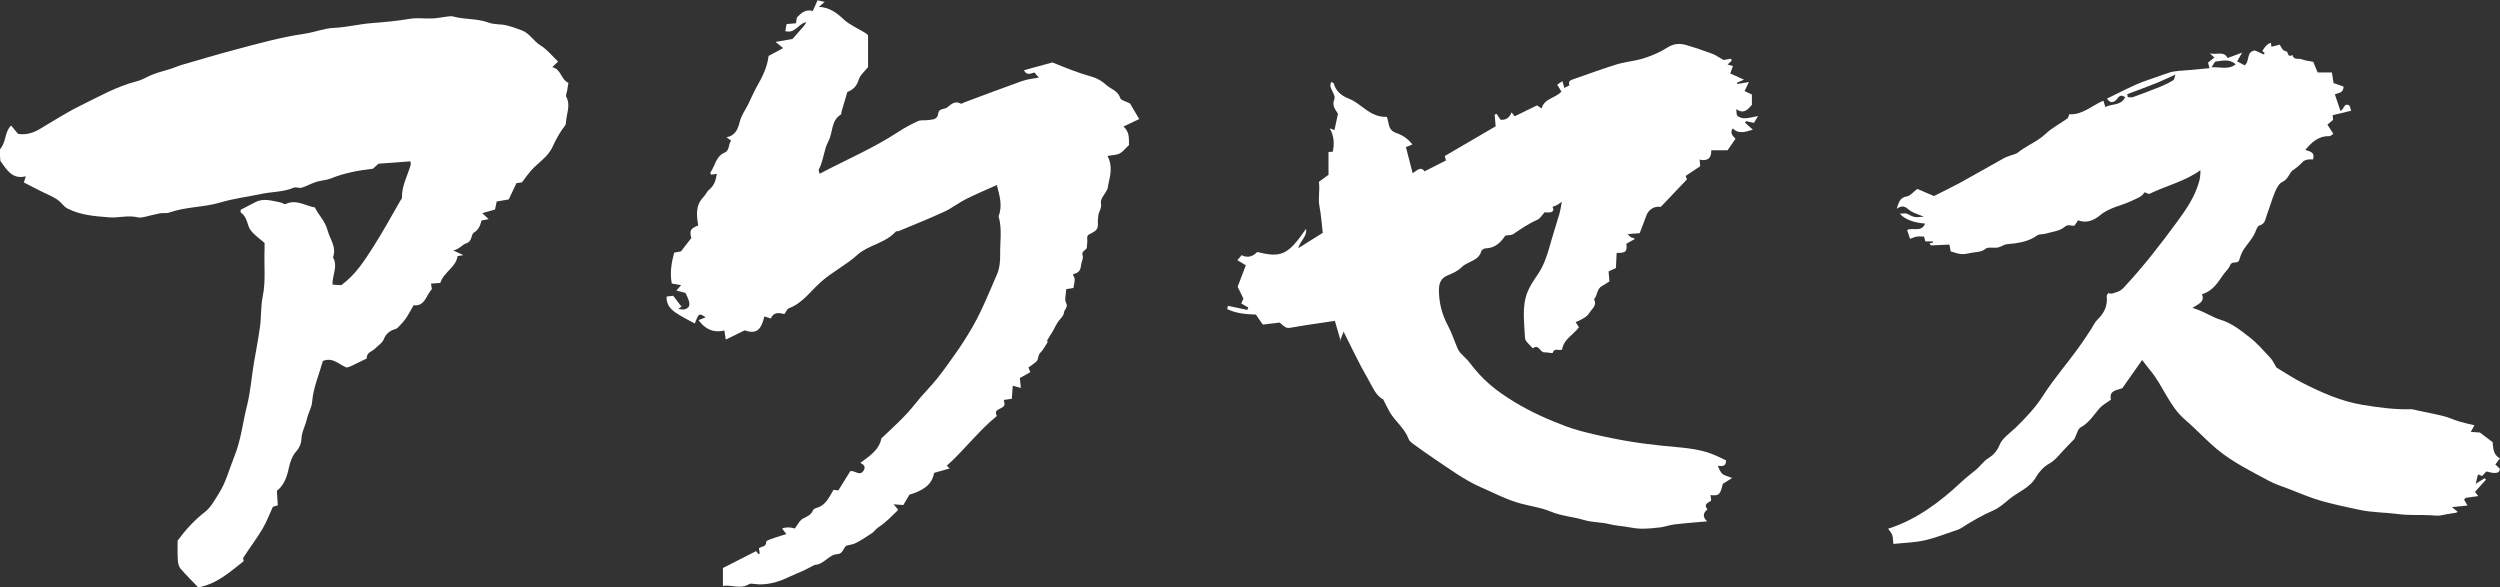
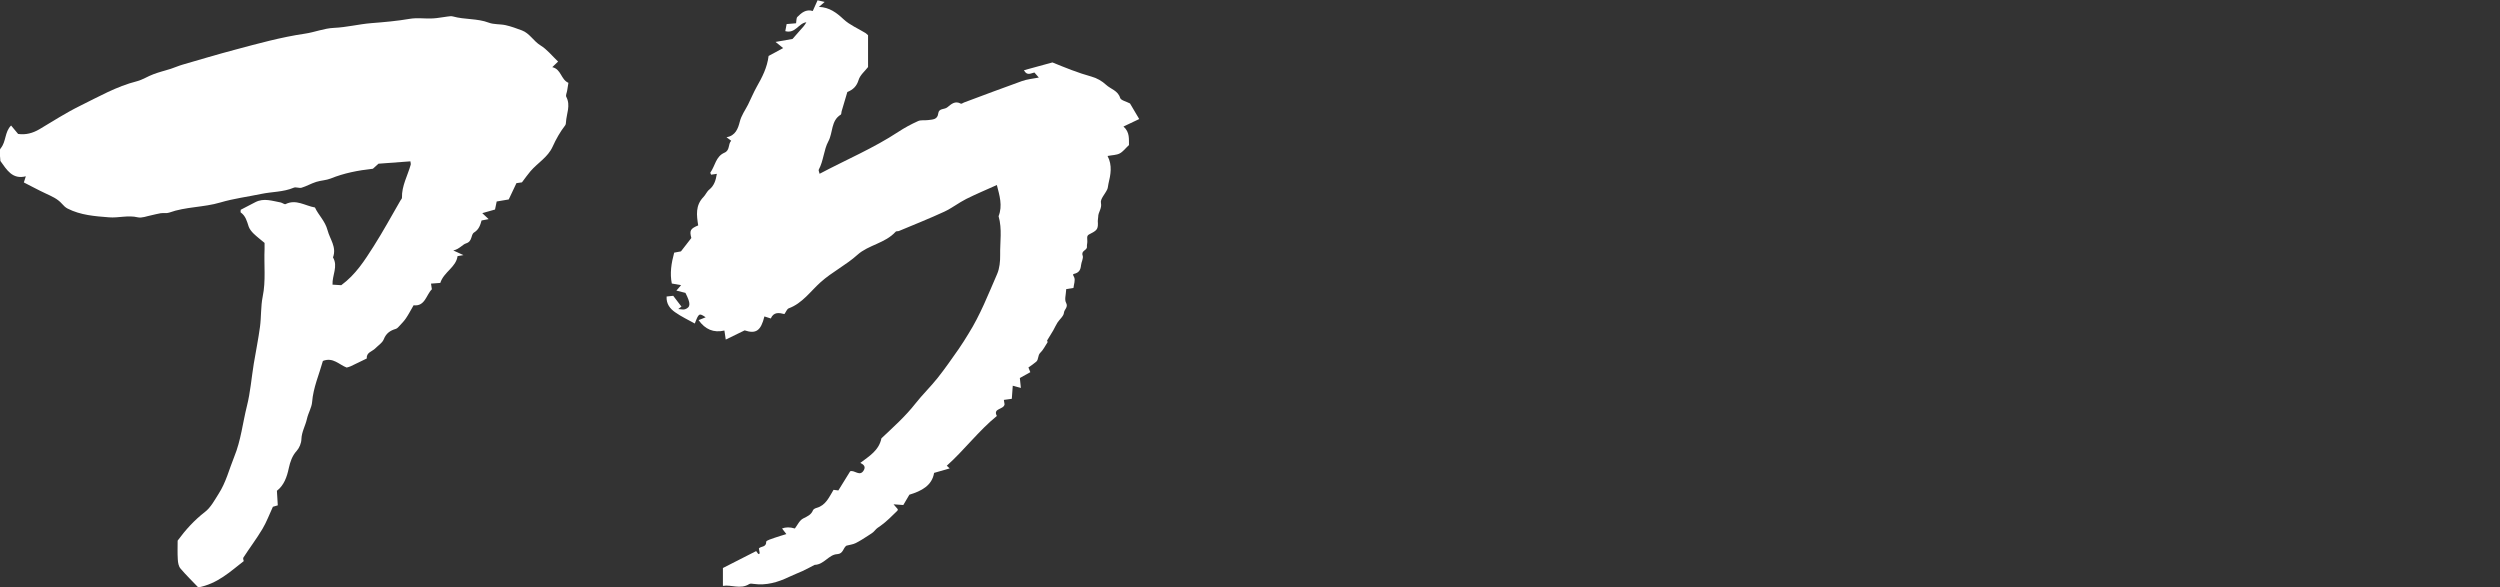
<svg xmlns="http://www.w3.org/2000/svg" id="_レイヤー_2" data-name="レイヤー 2" viewBox="0 0 317.5 74.59">
  <rect x="0" y="0" width="317.5" height="74.59" fill="#333333" stroke="none" />
  <defs>
    <style>
      .cls-1 {
        fill: #fff;
        stroke-width: 0px;
      }
    </style>
  </defs>
  <g id="_レイヤー_1-2" data-name="レイヤー 1">
    <g>
      <path class="cls-1" d="m25.17,74.59c-.74-.78-1.54-1.55-2.25-2.39-.24-.28-.32-.75-.34-1.15-.05-.8-.02-1.6-.02-2.39,1.01-1.38,2.13-2.61,3.49-3.66.72-.56,1.2-1.48,1.71-2.28.94-1.45,1.35-3.14,1.99-4.72.85-2.07,1.07-4.29,1.61-6.44.44-1.75.58-3.58.87-5.37.26-1.57.58-3.12.79-4.69.17-1.27.09-2.58.34-3.82.42-2.02.15-4.04.24-6.06.01-.27,0-.55,0-.77-.51-.43-.99-.79-1.41-1.2-.25-.25-.5-.56-.61-.88-.22-.67-.38-1.35-1.01-1.79-.04-.03,0-.18,0-.34.61-.32,1.24-.65,1.87-.97,1.07-.55,2.14-.15,3.2.04.22.04.49.28.63.21,1.33-.66,2.46.21,3.73.43.44.97,1.28,1.69,1.6,2.89.3,1.15,1.18,2.13.69,3.45.67,1.13-.11,2.25-.06,3.46.43.03.83.05,1.11.07,1.84-1.35,2.97-3.15,4.1-4.92,1.21-1.9,2.29-3.89,3.42-5.84.07-.12.2-.24.19-.35-.04-1.51.72-2.8,1.11-4.19.03-.12-.02-.26-.04-.43-1.3.1-2.58.19-4.05.3-.16.14-.46.42-.71.64-1.89.21-3.66.55-5.36,1.24-.58.23-1.24.24-1.84.43-.64.2-1.23.55-1.86.74-.3.09-.72-.13-1,0-1.33.56-2.76.5-4.13.79-1.72.36-3.48.58-5.17,1.08-2.14.64-4.41.53-6.51,1.29-.33.12-.73.02-1.09.08-.4.06-.79.18-1.18.26-.58.11-1.2.38-1.72.26-1.25-.3-2.46.1-3.66,0-1.79-.14-3.6-.27-5.25-1.11-.28-.14-.52-.38-.73-.62-.56-.64-1.32-.95-2.06-1.3-.93-.43-1.84-.93-2.77-1.4.11-.33.16-.51.25-.78-1.72.43-2.42-.83-3.23-1.95,0-.54-.23-1.29.04-1.61.71-.85.49-2.08,1.32-2.89.31.37.59.71.89,1.07.98.14,1.86-.1,2.71-.6,1.71-1.02,3.39-2.1,5.18-2.98,2.34-1.15,4.62-2.46,7.19-3.11.74-.19,1.4-.64,2.12-.9.71-.27,1.46-.45,2.19-.68.51-.17,1.01-.39,1.53-.54,2.21-.64,4.41-1.3,6.64-1.89,2.92-.78,5.84-1.59,8.84-2.03,1.25-.18,2.47-.69,3.71-.74,1.61-.07,3.15-.47,4.73-.6,1.65-.13,3.28-.27,4.91-.55.94-.16,1.94,0,2.91-.05.63-.03,1.26-.17,1.88-.24.23-.03.48-.07.69-.01,1.49.42,3.07.23,4.55.79.66.25,1.44.16,2.15.32.7.16,1.38.41,2.05.66.99.37,1.48,1.37,2.37,1.91.82.5,1.46,1.32,2.23,2.05-.28.26-.45.43-.74.71,1.15.26,1.08,1.57,2.05,1.99-.06.37-.11.68-.16.99-.04.27-.21.6-.11.79.58,1.1.02,2.15-.04,3.23,0,.13-.03.29-.1.39-.65.84-1.16,1.75-1.6,2.72-.6,1.33-1.9,2.05-2.81,3.11-.34.4-.65.84-1.08,1.41-.1.01-.41.06-.7.1-.33.69-.64,1.35-.98,2.07-.48.08-.99.17-1.53.26-.06.29-.13.64-.21,1.02-.5.14-.97.27-1.62.46.35.33.55.52.81.76-.29.05-.57.11-.9.17-.16.58-.33,1.14-.94,1.52-.46.28-.18,1.13-1.03,1.39-.44.13-.84.73-1.62.9.43.2.72.33,1.29.59-.43.07-.56.1-.75.13-.18,1.41-1.75,2.01-2.19,3.4-.35.03-.71.05-1.18.09.04.23.07.42.11.72-.72.69-.86,2.21-2.32,2.03-.35.6-.63,1.15-.97,1.65-.22.33-.51.63-.78.92-.15.16-.31.37-.51.43-.72.21-1.23.56-1.53,1.32-.18.46-.71.78-1.08,1.16-.39.4-1.14.49-1.08,1.28-.68.33-1.36.67-2.05.99-.16.08-.34.11-.5.16-.96-.36-1.73-1.35-3.02-.84-.48,1.73-1.22,3.36-1.37,5.22-.05.69-.5,1.41-.66,2.15-.19.86-.67,1.63-.7,2.57-.01.5-.26,1.1-.59,1.47-.59.65-.84,1.42-1.01,2.2-.24,1.15-.62,2.19-1.51,2.88.04.65.07,1.23.11,1.85-.27.08-.48.14-.62.18-.45.97-.81,1.95-1.33,2.82-.74,1.24-1.62,2.4-2.41,3.62-.09.14.03.41.04.46-1.75,1.36-3.35,2.89-5.82,3.35Z" />
-       <path class="cls-1" d="m170.27,43.31c-.27-.95-.49-1.7-.74-2.56-1.77.27-3.47.49-5.15.79-.96.17-.95.24-1.86-.57-.69.08-1.39.16-2.14.25-.24-.34-.54-.76-.89-1.27-1.21-.04-2.49-.13-3.64-.7.03-.14.06-.27.1-.41.82.17,1.64.35,2.46.52.04-.1.08-.21.12-.31-.27-.16-.55-.32-.89-.51.09-.2.18-.41.27-.62-.27-.55-.53-1.1-.73-1.5.37-.97.68-1.8,1.04-2.73-.32-.19-.67-.4-1.08-.65.17-.2.35-.4.55-.63.8.41,1.46.13,1.98-.41,3.05.77,3.91.38,6.2-2.94.16.95-.7,1.44-1,2.47,1.17-.74,2.11-1.33,3.12-1.96-.14-1.2-.21-2.3-.42-3.38-.2-1.02.09-2.05-.07-3.1.34-.25.76-.56,1.22-.89v-2.9c.2-.01.35-.02.54-.03.23-1.02.16-2.02-.38-2.97.17.06.35.12.6.22.15-.68.28-1.32.44-2.07-.29-.51-.82-1.01-.45-1.87.16-.38-.34-1.03-.5-1.57-.05-.17.04-.37.07-.6.18.08.31.1.33.16.29,1,.96,1.58,1.92,1.95.57.22,1.09.59,1.59.97.96.73,1.93,1.42,3.26,1.35.09.34.17.61.22.88.11.6.36.97,1.02,1.19.73.25,1.43.7,2,1.44-.36.14-.61.24-.83.33.29,1.1.57,2.2.86,3.32.51-.3.99-.95,1.51-.24.96-.49,1.8-.92,2.71-1.38-.02-.08-.06-.26-.14-.57,2.13-1.24,4.33-2.52,6.46-3.77-.05-.59-.09-1.04-.13-1.49.08-.03.17-.06.25-.09.15.23.31.46.49.74q1.01.12,1.41-.93c.12.15.22.29.39.5.92-.45,1.86-.9,2.85-1.39.15.1.34.23.58.4.31-1.29,1.72-1.28,2.51-2.15-.17-.27-.34-.54-.54-.88.19-.13.4-.27.67-.44.09.34.16.56.24.86.24-.13.67-.33.65-.36-.18-.45.07-.6.43-.73,1.84-.63,3.67-1.32,5.53-1.89,1.13-.35,2.35-.43,3.48-.79,1.03-.33,2.05-.76,2.96-1.34.8-.51,1.56-.59,2.39-.35,1.14.33,2.26.71,3.37,1.13.45.17.85.46,1.41.78.17-.03.55-.09.94-.16.03.08.07.16.1.24-.15.14-.31.29-.53.49.23.07.43.13.68.2-.12.33-.24.66-.34.94.52.23,1.03.47,1.75.79-.44.19-.66.28-.89.38.01.06.02.11.03.17.48-.08.96-.16,1.48-.25-.18.37-.34.72-.55,1.15.35.17.63.3.93.43v1.32c-.51.56-.98,1.22-2,.54.07.38.02.74.18.87.23.19.6.3.91.29.49-.01.97-.15,1.69-.28-.26.43-.38.62-.52.86-.36-.08-.69-.15-1.02-.22-.03.07-.07.14-.1.21.28.25.56.51.98.88-.97.27-1.77.61-2.56-.17-.42.65.08,1,.36,1.32-.35.51-.66.96-1.01,1.46h-2.07c.04,1.08-.53,1.4-1.48,1.19.03.31.04.49.07.84-.52.35-1.15.77-1.84,1.23.03.09.1.27.16.44-1.07,1.13-2.16,2.28-3.33,3.5-.75-.14-1.53.28-1.82,1.09-.27.75-.57,1.49-.85,2.24-.54.04-.95.08-1.54.12.24.22.35.37.5.44.09.05.24-.02.42.18-.36.2-.72.4-1.08.61.14.98-.07,1.19-1.23,1.15-.03.62-.06,1.25-.09,1.93-.36.16-.7.31-.93.42.03.45.07.86.1,1.28-.36.22-.63.42-.92.57-.7.35-.57,1.2-1.03,1.69.41.79-.24,1.18-.59,1.73-.36.56-.9.77-1.43,1.05-.08.04-.18.07-.32.12.15.23.29.45.42.66-.71.97-1.94,1.51-2.14,2.84-.4.18-.99-.28-1.19.42-.02.06-.72-.09-1.11-.08-.52-.03-.64-1.08-1.43-.51-.34-.44-.96-.86-.98-1.31-.07-1.92-.42-3.9.29-5.76.3-.79.8-1.53,1.28-2.23.77-1.12,1.21-2.36,1.57-3.66.38-1.38.83-2.74,1.23-4.11.13-.45.19-.92.31-1.53-.31.21-.45.32-.62.41-.18.09-.37.16-.56.23.16.29.14.58-.19.67-.29.08-.63.02-.82.02-.3.32-.54.79-.92.95-1.1.48-2.07,1.15-3.06,1.82-.22.15-.56.11-1,.19-.53.75-1.21,1.58-2.45,1.61-.21,0-.55.18-.6.35-.35,1.29-1.74,1.28-2.5,2.05-.46.46-1.1.77-1.72,1.01-.99.39-1.19,1.12-1.17,2.06.03,1.56.41,2.99,1.15,4.37.49.91.8,1.91,1.21,2.86.09.21.22.42.37.59.38.42.82.78,1.16,1.22,1.65,2.19,3.23,3.51,5.75,5.04,2.05,1.24,4.21,2.2,6.43,3.04,1.15.43,2.36.74,3.56,1.02,1.58.37,3.17.69,4.76.95,1.37.23,2.75.38,4.12.53,2.18.24,4.4.27,6.46,1.15.52.22,1.02.48,1.5.7-.01.86-.56.72-1.06.69.18.34.3.76.57,1,.28.25.71.32,1.26.54-.47.29-.81.51-1.19.75-.3,1.35-.5,1.56-1.55,1.42.02.19.04.36.07.69-.17.25-1.08.38-.47,1.12-.46.42-.74.88-.03,1.53-1.58.14-2.87.23-4.16.39-.61.07-1.21.3-1.82.38-.81.1-1.63.17-2.44.16-.66-.01-1.32-.16-1.99-.26-.66-.09-1.33-.15-1.98-.31-1.07-.27-2.18-.21-3.25-.53-1.4-.42-2.89-.5-4.28-1.09-1.17-.49-2.48-.66-3.72-.99-1.78-.48-3.41-1.34-5.08-2.07-2.1-.92-3.94-2.29-5.84-3.56-.98-.65-1.93-1.34-2.88-2.03-.19-.14-.39-.32-.47-.53-.5-1.38-1.72-2.25-2.43-3.47-.25-.44-.46-.9-.81-1.58-.95-.45-1.39-1.68-2-2.72-1.08-1.84-1.96-3.78-3.03-5.88-.18.48-.28.72-.46,1.19Z" />
-       <path class="cls-1" d="m247.73,31.89c-.05-.3-.11-.62-.15-.83-.82.04-1.58.07-2.34.11-.07-.09-.13-.17-.2-.26.16-.04.32-.08.48-.11-.02-.05-.04-.09-.05-.14h-.95c-.03-.1-.08-.3-.17-.62-.28,0-.6-.03-.92.01-.27.04-.53.17-.86.28-.13-.41-.25-.76-.36-1.12.69-.37,1.79.36,2.28-.81q-2.3-.21-3.21-1.26c.36,0,.71-.1.95.02.89.45.87.48,2.09.36-.77-.34-1.38-.47-1.8-.82-.48-.39-.87-.74-1.64-.18.28-.85.41-1.43,1.28-1.57.45-.08.84-.58,1.34-.96.57.25,1.4.6,2.11.91,1.14-.58,2.22-1.09,3.27-1.66,1.87-1.02,3.71-2.09,5.58-3.13.28-.16.6-.25.9-.37.31-.12.68-.17.92-.37.46-.37.94-.66,1.45-.96.69-.4,1.46-.83,2.04-1.39.85-.81,1.88-1.31,2.81-1.99.1-.08.12-.28.21-.52,1.64.12,2.87-1.09,4.34-1.73.07.24.14.46.25.81.83-.44,1.99-.13,2.52-1.26-.44-.26-.66-.25-.98.17-.23.3-.79.87-1.33.02,1.68-.79,3.29-1.71,5.02-2.3.94-.32,1.88-.66,2.82-.98.8-.27,1.7-.25,2.56-.34.85-.09,1.7-.15,2.62-.24-.08-.31-.13-.47-.19-.71.25-.2.53-.42.81-.64-.17-.15-.29-.26-.58-.53.9.22,1.76-.35,2.26.59.54-.2,1.09-.41,1.84-.69-.29.52-.45.8-.63,1.11.39.21.68.36.95.51.69-.52.16-1.75,1.31-1.89.33.15.73.33,1.13.51.03-.07.07-.13.1-.2-.1-.08-.2-.15-.3-.23q.52-.93,1.1-1.04c.02.15.04.31.06.49.36-.09.71-.18,1.06-.27.24.37.32.77.86.86.19.03.12.86.75.45.15.71.8.38,1.2.55.43.18.92.21,1.44.32.17.4.35.84.56,1.35h1.81c.08.49.14.91.21,1.35.4.14.86.3,1.28.45-.05.87-.68.77-1.11.99.24.7.47,1.39.7,2.08.47-.08.39-1.02,1.07-.71.15.07.18.39.3.7-.82.2-1.55.37-2.35.57.01.12.03.3.05.59-.17.14-.43.37-.72.61.26.41.5.77.75,1.16-.15.09-.33.31-.51.3-1.32-.04-2.19.72-3.05,1.75.5.19,1.28.22.98,1.21-.44-.03-.98-.05-1.38.38-.36.39-.77.73-1.23,1.02-.46.45-.57,1.13-1.29,1.46-.42.19-.72.77-.92,1.25-.4.95-.67,1.96-1.04,2.93-.19.51-.21,1.15-.93,1.34-.18.04-.34.34-.42.55-.35,1.04-1.15,1.78-1.7,2.68-.21.35-.33.77-.46,1.16-.17.56-.92.05-1.16.67-.16.43-.56.77-.84,1.16-.72,1.02-1.35,2.12-2.74,2.52.42.97-.44,1.22-1.21,1.74,1.42.37,2.4,1.15,3.64,1.52,1.31.39,2.51,1.33,3.62,2.2.99.76,1.82,1.74,2.68,2.66.28.3.44.7.74,1.19,1.01.6,2.12,1.35,3.31,1.95,2.42,1.22,4.88,2.33,7.6,2.78,2.05.34,4.09.62,6.17.56.28,0,.56.1.84.16,1.12.24,2.25.45,3.35.73.65.16,1.27.47,1.92.66.62.19,1.25.32,1.95.49-.18.33-.31.56-.46.84.43.03.81.05,1.16.08.53.4,1.03.78,1.61,1.22.09.72.03,1.6.93,2.05-.2.28-.37.5-.58.79.19.18.38.36.57.54.01.57-.53.69-1.71.34-.15.16-.33.36-.54.58-.16-.06-.33-.12-.53-.2-.08.34-.17.68-.29,1.19.48-.3.82-.5,1.15-.71.05.06.1.12.16.18-.45.5-.89,1-1.4,1.56.12.15.27.34.42.53-.52.07-1.05.14-1.56.22-.08.01-.13.13-.24.24.13.22.26.45.43.74-.66.07-1.28.13-1.98.2.27.22.49.4.72.58-.05.04-.1.12-.16.13-.61.11-1.23.18-1.83.32-.46.11-.9.04-1.36.01-1.38-.08-2.79.03-4.15-.15-1.64-.22-3.3-.19-4.95-.54-1.59-.33-3.19-.68-4.76-1.11-1.45-.4-2.84-1.02-4.26-1.56-.84-.32-1.71-.59-2.5-1.02-2.26-1.22-4.58-2.35-6.57-4-1.41-1.17-2.65-2.55-4.05-3.74-2.02-1.72-2.79-4.3-4.43-6.27-.33-.4-.64-.83-1.04-1.33-.85,1.2-1.62,2.29-2.51,3.57-.55.27-1.75.21-1.45,1.47-.57.41-1.09.68-1.45,1.09-.75.86-1.33,1.85-2.4,2.43-.37.2-.48.87-.8,1.48-.41.42-.96.97-1.49,1.55-.53.58-.99,1.18-1.73,1.59-.66.37-1.26,1.01-1.64,1.68-.79,1.4-2.27,1.87-3.4,2.81-.64.53-1.29,1.12-2.04,1.44-1.47.63-2.82,1.44-4.16,2.29-.12.08-.26.12-.39.17-1.39.46-2.77,1.02-4.19,1.34-1.25.28-2.56.3-3.94.45-.06-.5-.04-.85-.15-1.14-.1-.28-.33-.51-.52-.79,3.65-1.17,6.6-3.41,9.35-5.98.56-.52,1.17-1,1.77-1.48.58-.46.95-1.1,1.63-1.51.55-.34,1.09-.88,1.41-1.68.34-.86,1.3-1.48,2.02-2.17,1.28-1.25,2.51-2.54,3.48-4.06,1.52-2.38,3.41-4.47,5-6.79.41-.59.8-1.19,1.19-1.79.24-.36.41-.78.71-1.07.88-.84,1.35-1.8,1.2-3.03,0-.08.08-.17.18-.36.15.01.36.1.54.04.51-.16.98-.24,1.42-.72,2.49-2.66,4.71-5.53,6.86-8.46,1.12-1.53,2.21-3.13,2.73-5.01.13-.45.18-.92.17-1.47-1.97,1.44-4.32,1.95-6.52,3.03-.08-.03-.3-.11-.58-.22-.35.59-.95.76-1.53,1.04-1.35.67-2.9.85-4.14,1.9-.67.56-1.69,1.07-2.76.61-.16.23-.31.46-.45.67-.43.13-.77-.26-1.29.19-.61.53-1.62.61-2.46.86-.32.09-.73.02-.97.19-1.16.84-2.49,1.01-3.85,1.13-.4.03-.76.34-1.16.42-.53.1-1.25-.11-1.59.17-.53.44-1.07.37-1.62.48-1.39.27-1.39.29-2.81-.16Zm22.43-19.94c.02.13.05.26.07.39.22,0,.47.06.67-.01,1.16-.42,2.31-.85,3.45-1.31.57-.23,1.13-.51,1.65-.83.15-.09.17-.41.28-.72-.89.4-1.6.75-2.34,1.05-1.25.5-2.51.96-3.77,1.44Zm13.78-3.78c-.83-.74-1.7-.44-2.52-.36-.17.02-.3.38-.55.73,1.13-.05,2.11.36,3.07-.37Z" />
      <path class="cls-1" d="m104.07,22.08c3.44-1.82,6.88-3.27,10.01-5.33.79-.52,1.64-.98,2.51-1.37.37-.17.86-.07,1.29-.13.56-.08,1.19-.04,1.28-.86.08-.65.77-.47,1.12-.74.53-.42,1-.9,1.76-.48.08.04.25-.1.38-.15,2.45-.91,4.89-1.84,7.36-2.72.66-.24,1.39-.3,2.15-.45-.18-.21-.36-.42-.56-.64-.45.09-.94.46-1.33-.29,1.21-.33,2.4-.66,3.62-.99,1.62.66,3.25,1.33,4.96,1.8.67.18,1.35.57,1.85,1.04.59.55,1.5.72,1.79,1.67.1.31.76.44,1.25.7.35.6.78,1.32,1.17,1.98-.59.28-1.22.58-2,.95.84.74.67,1.64.7,2.35-.45.42-.76.85-1.18,1.07-.4.21-.91.2-1.54.32.63,1.2.39,2.37.11,3.54-.06.23-.05.49-.15.7-.27.59-.91,1.23-.8,1.72.15.73-.37,1.18-.35,1.79,0,.17-.06.35-.05.52.06.92-.04,1.14-.8,1.53-.57.29-.58.28-.53,1.03.01.23-.07.47-.05.7.04.47-.78.47-.54,1.12.12.34-.17.81-.21,1.23-.05.58-.26.95-.88,1.09-.25.06-.07.24.02.46.15.36-.05.87-.1,1.33-.34.05-.62.1-.92.15,0,.07-.01.14-.02.21-.02.51-.22,1.13,0,1.52.31.58-.23.83-.27,1.27-.03.43-.54.82-.82,1.25-.2.31-.35.66-.53.98-.22.38-.46.75-.79,1.3-.02-.05.04.12.07.2-.32.48-.55.99-.93,1.35-.35.34-.19.85-.52,1.14-.32.28-.68.51-.99.73.1.26.17.44.24.6-.48.27-.92.51-1.33.74.05.46.09.81.13,1.26-.43-.12-.72-.2-1.03-.28-.04.6-.08,1.13-.12,1.66-.41.06-.69.09-1.01.14.04.21.07.42.09.56-.1.7-1.52.47-.98,1.48-2.33,1.9-4.14,4.34-6.36,6.32.02.02.15.13.37.34-.68.2-1.27.37-1.98.57-.26,1.6-1.58,2.3-3.14,2.77-.25.43-.51.88-.77,1.31-.35-.03-.64-.05-1.24-.09.28.32.37.42.54.62,0-.01,0,.14-.06.2-.69.66-1.35,1.36-2.13,1.91-.26.18-.5.32-.71.58-.23.29-.58.48-.9.69-.51.33-1.03.67-1.58.94-.33.16-.73.2-1.14.31-.43.27-.39,1.04-1.18,1.08-1.07.05-1.66,1.33-2.86,1.36-.46.24-1,.53-1.55.79-.56.26-1.15.47-1.7.74-1.42.68-2.88,1.11-4.48.89-.19-.03-.44-.07-.58.02-1.12.71-2.28.04-3.34.23v-2.27c1.27-.65,2.73-1.39,4.22-2.15.03.03.15.21.28.38.06-.03.12-.06.18-.08-.03-.2-.06-.39-.11-.64.25-.29.95-.12.93-.85,0-.16.7-.37,1.1-.51.44-.16.9-.28,1.46-.46-.19-.25-.37-.48-.55-.71q.71-.28,1.63,0c.32-.42.59-1.04,1.05-1.27.53-.27,1.02-.46,1.25-1.05.06-.14.29-.25.47-.3,1.15-.32,1.56-1.33,2.14-2.29.13.02.3.04.61.08.46-.74.96-1.56,1.5-2.43.53-.23,1.25.77,1.75-.17.24-.46-.06-.7-.46-.9,1.12-.85,2.37-1.58,2.68-3.12,1.48-1.4,3.03-2.77,4.32-4.42.88-1.12,1.92-2.12,2.81-3.24.95-1.19,1.82-2.46,2.7-3.71.44-.62.83-1.28,1.23-1.92,1.5-2.39,2.52-5.02,3.64-7.59.31-.72.39-1.6.38-2.4-.03-1.64.27-3.3-.2-4.93.53-1.34.12-2.63-.22-3.96-1.33.6-2.63,1.14-3.89,1.77-.95.48-1.81,1.16-2.77,1.61-1.9.88-3.85,1.65-5.78,2.46-.13.05-.34,0-.41.09-1.33,1.47-3.46,1.68-4.84,2.92-1.46,1.32-3.21,2.17-4.68,3.48-1.29,1.15-2.32,2.69-4.06,3.33-.22.08-.34.44-.55.73-.66-.17-1.36-.3-1.73.56-.28-.09-.54-.17-.81-.26-.45,1.82-1.07,2.25-2.51,1.77-.78.38-1.58.77-2.4,1.17-.06-.42-.11-.78-.17-1.15-1.37.32-2.44-.14-3.28-1.32.3-.12.58-.23.9-.36-.83-.56-.87-.54-1.38.79-.85-.47-1.72-.88-2.5-1.43-.63-.44-1.14-1.05-1.08-2,.4-.04.77-.08.84-.09.44.58.74.98,1.05,1.38.12-.1.24-.19.36-.29-.22.17-.44.34-.77.59.35.02.64.11.86.03.73-.27.73-.74.05-2.08-.37-.09-.74-.19-1.15-.29.2-.23.35-.4.6-.69-.47-.09-.79-.14-1.18-.21-.26-1.28-.07-2.55.3-3.92.25-.05.57-.11.86-.16.44-.57.87-1.12,1.32-1.7-.25-.94-.14-1.18.87-1.6-.2-1.28-.38-2.53.68-3.62.25-.25.42-.69.74-.94.6-.49.81-1.14.95-1.99-.25.04-.46.07-.73.11-.02-.06-.13-.23-.09-.28.6-.83.68-2.04,1.78-2.51.73-.31.44-1.09.86-1.52-.23-.17-.37-.28-.6-.45,1.15-.17,1.48-1.14,1.68-1.93.21-.85.68-1.47,1.05-2.19.38-.76.7-1.55,1.11-2.28.69-1.21,1.33-2.44,1.51-3.92.6-.33,1.23-.66,1.85-1-.24-.2-.49-.39-.97-.78.87-.15,1.51-.26,2.16-.38.3-.34.6-.7.92-1.05.3-.33.61-.65.84-1.07-1,.12-1.39,1.48-2.68,1.13.05-.28.1-.56.17-.9.46-.04.89-.08,1.2-.1.06-.32.02-.65.16-.8.52-.52,1.08-1.02,1.96-.76.19-.42.39-.87.61-1.36.27.06.48.11.9.21-.32.28-.48.42-.73.63,1.33.05,2.23.73,3.13,1.57.78.73,1.84,1.17,2.77,1.74.16.1.29.25.34.29v4.04c-.4.52-1.01,1.01-1.2,1.64-.24.79-.69,1.23-1.43,1.53-.25.82-.49,1.64-.73,2.46-.04.14-.02.36-.1.41-1.27.77-.98,2.29-1.58,3.39-.59,1.09-.6,2.46-1.22,3.6-.05.09.05.27.12.57Z" />
    </g>
  </g>
</svg>